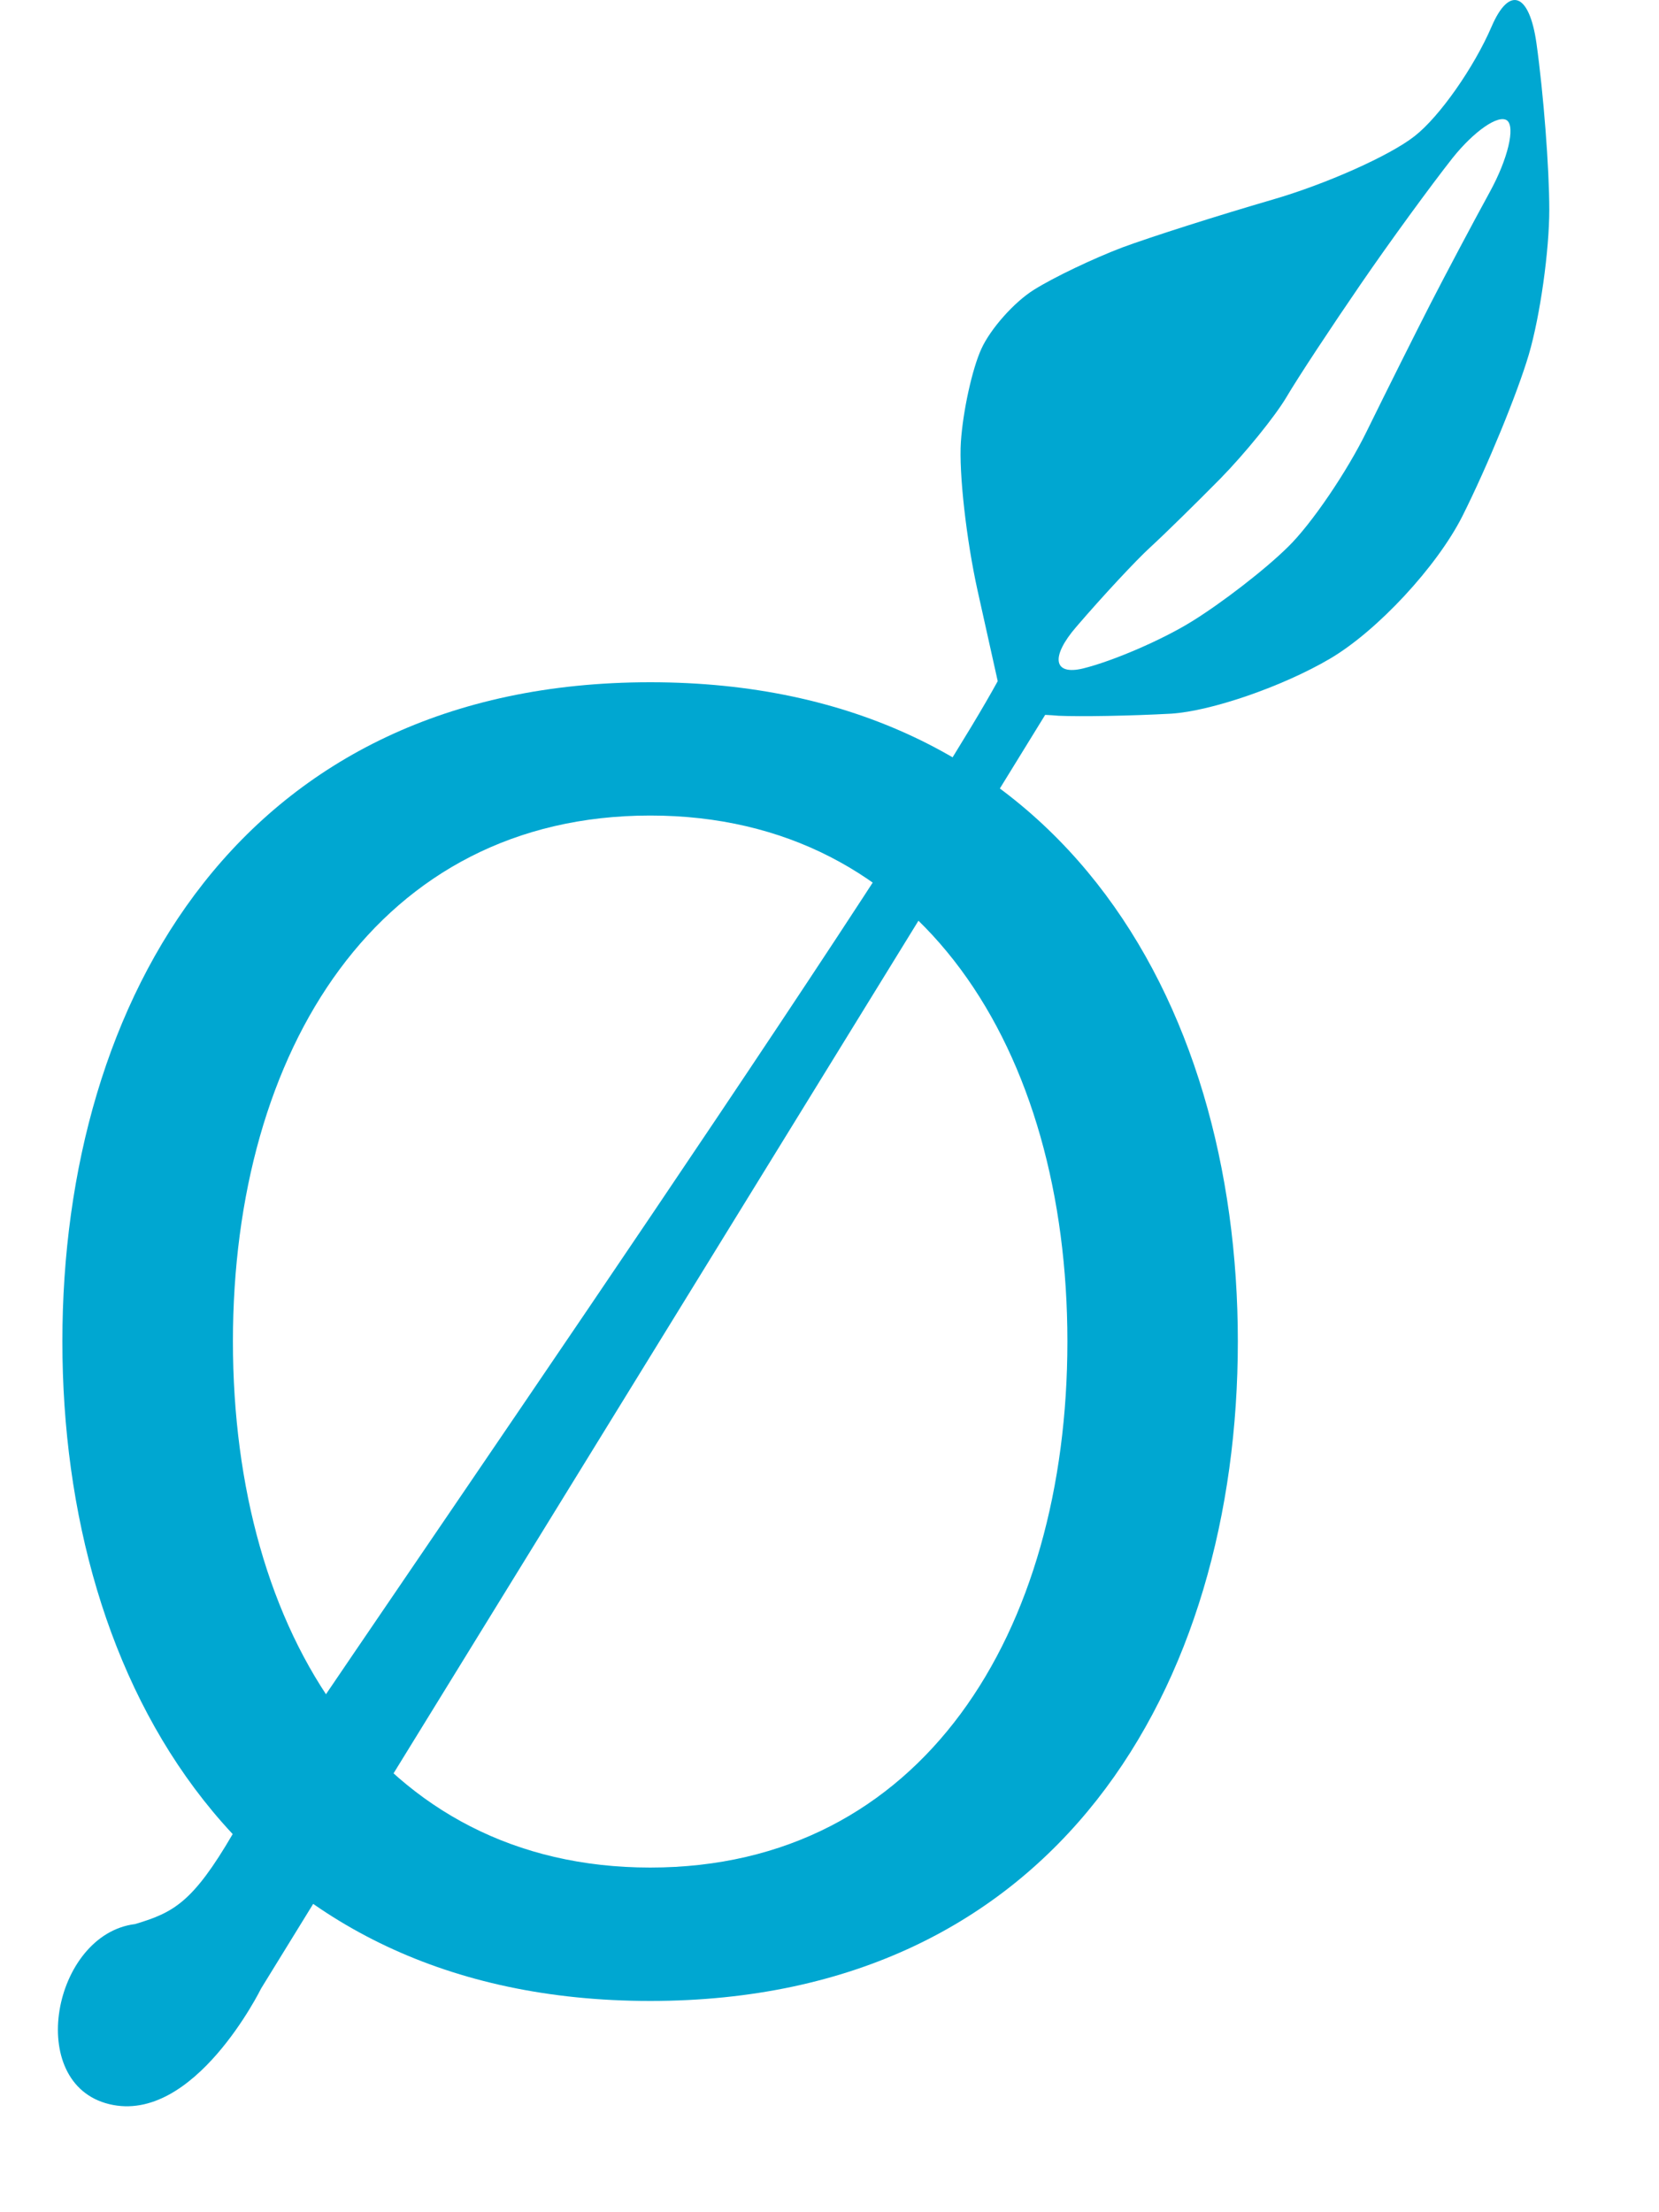
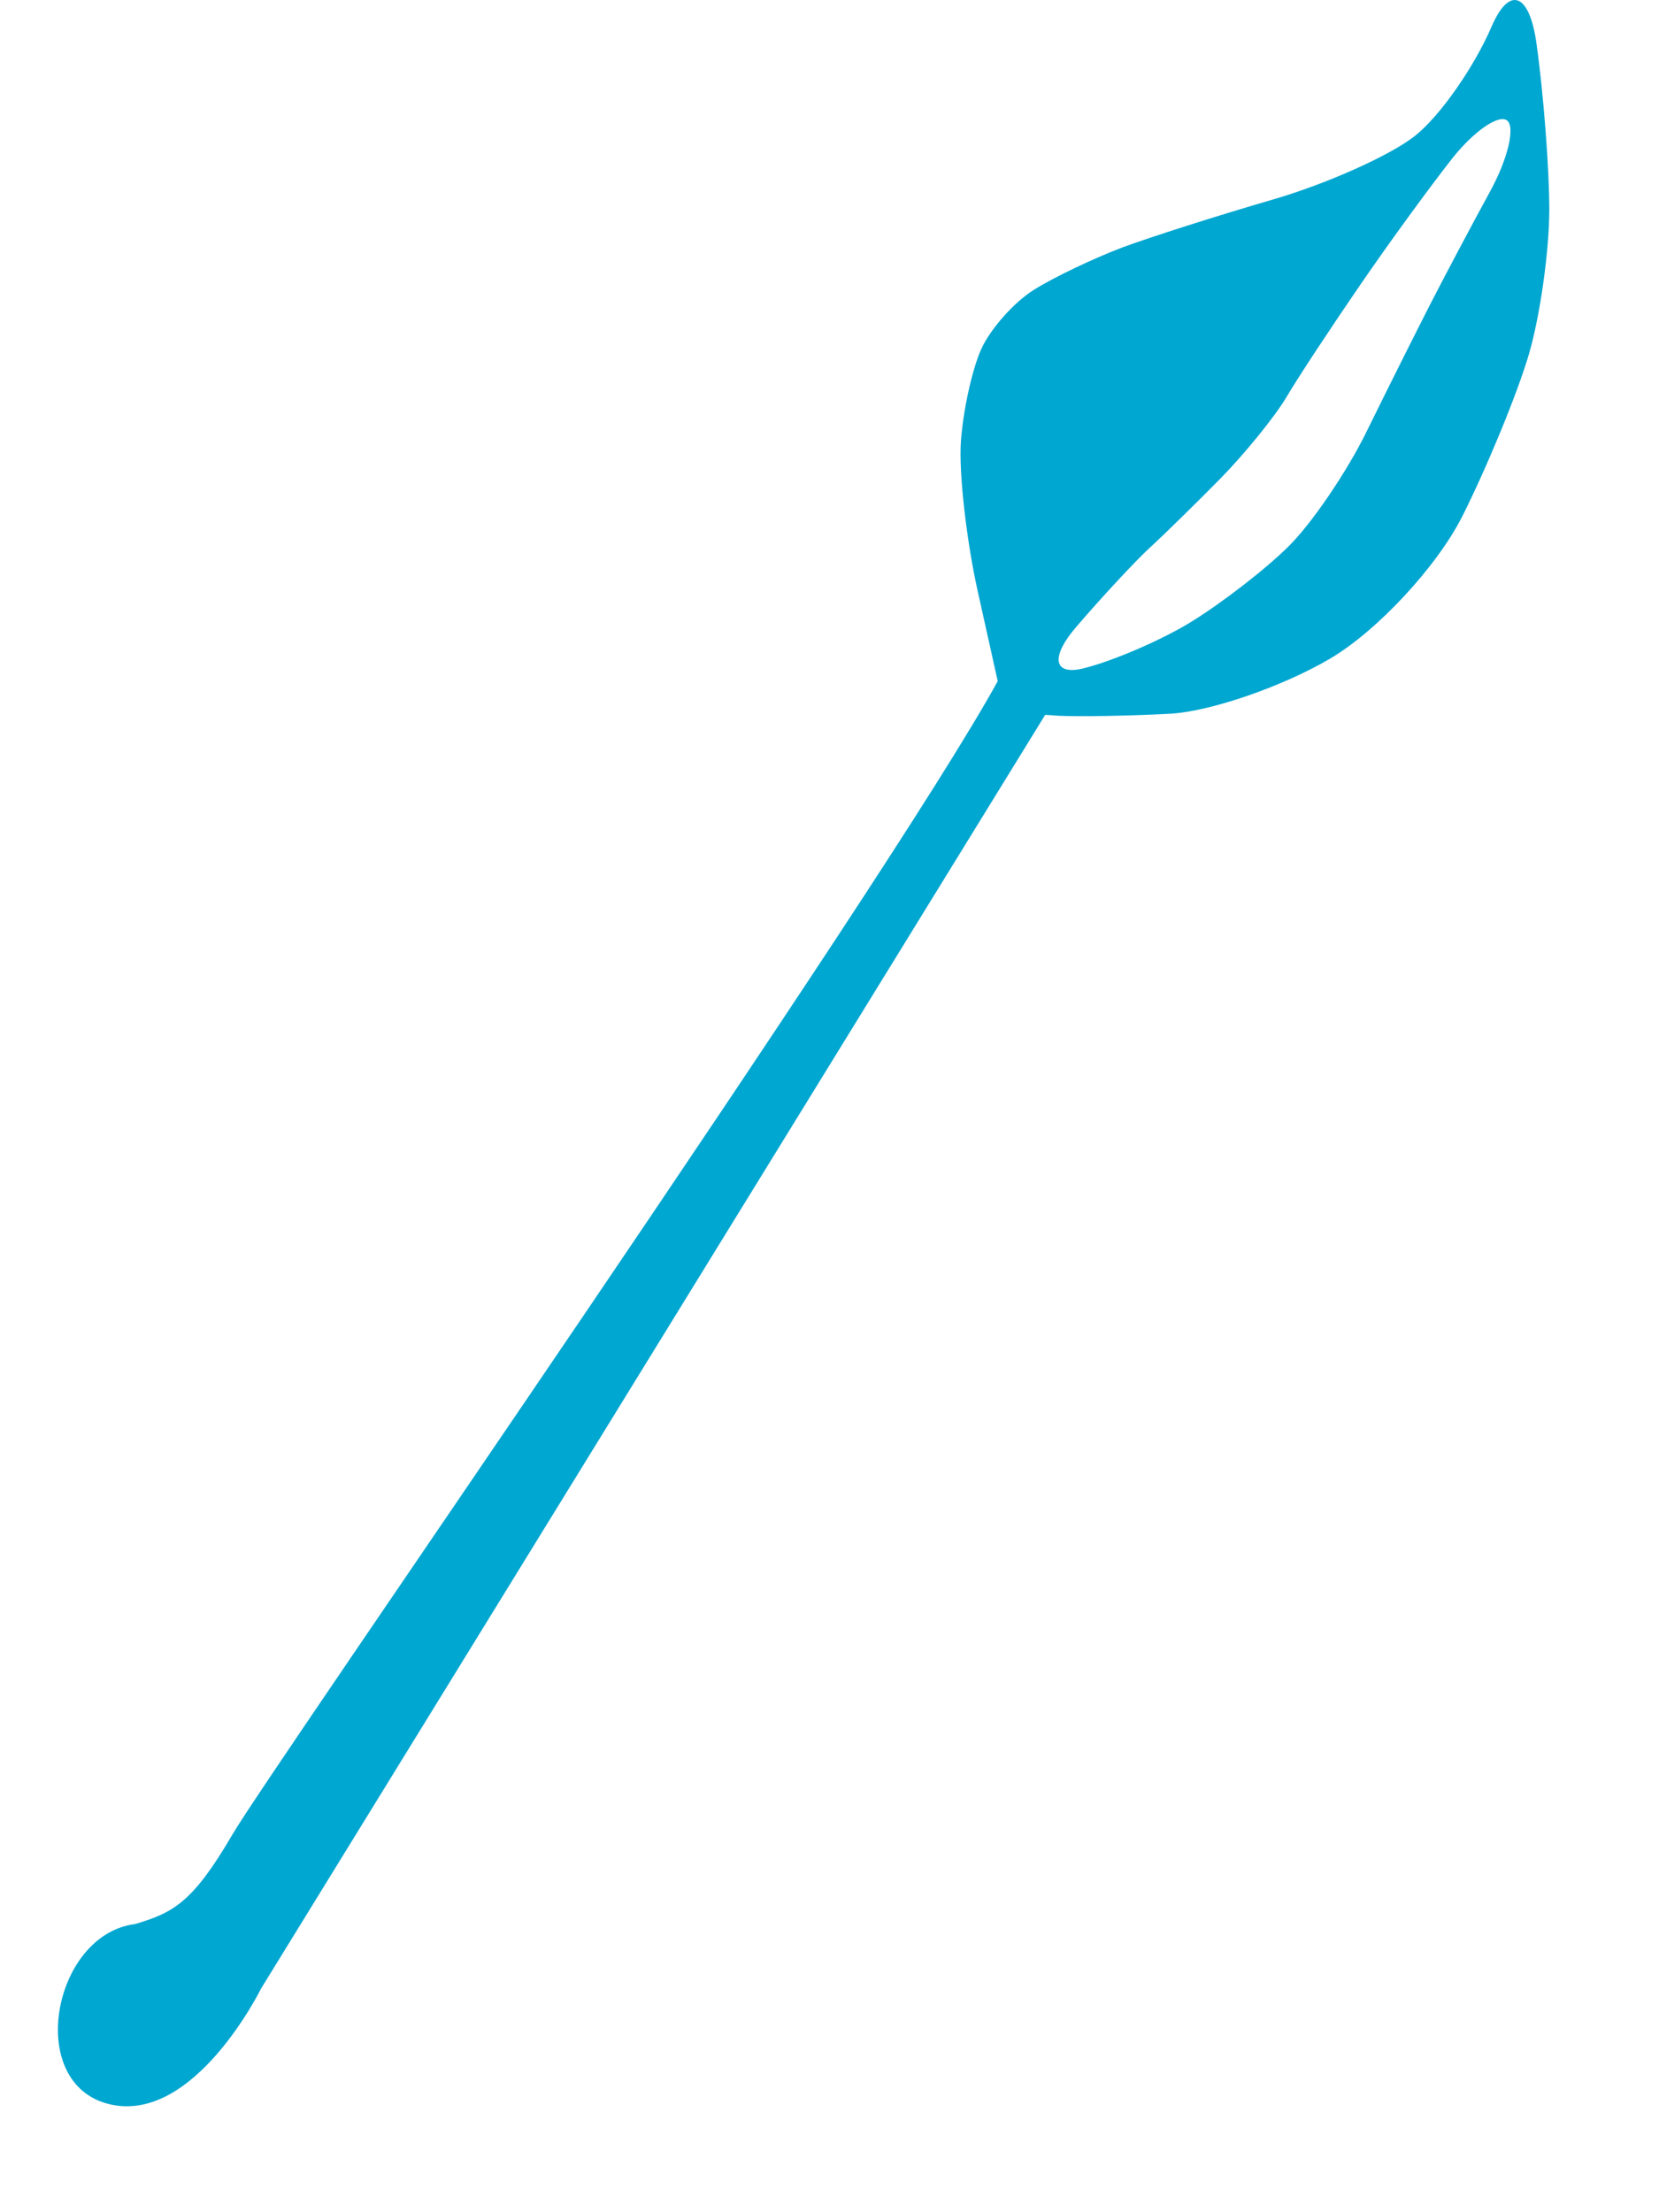
<svg xmlns="http://www.w3.org/2000/svg" width="15" height="20" viewBox="0 0 15 20" fill="none">
-   <path fill-rule="evenodd" clip-rule="evenodd" d="M5.879 16.884C8.334 16.884 9.651 14.764 9.651 12.128C9.651 9.494 8.334 7.373 5.879 7.373C3.422 7.373 2.106 9.494 2.106 12.128C2.106 14.764 3.422 16.884 5.879 16.884ZM5.879 6.168C9.562 6.168 11.192 9.025 11.192 12.128C11.192 15.233 9.562 18.09 5.879 18.09C2.194 18.09 0.564 15.233 0.564 12.128C0.564 9.025 2.194 6.168 5.879 6.168Z" fill="#00A7D1" />
  <path fill-rule="evenodd" clip-rule="evenodd" d="M13.471 1.734C13.309 2.03 13.068 2.485 12.935 2.744C12.802 3.004 12.543 3.521 12.361 3.892C12.18 4.264 11.857 4.738 11.647 4.943C11.437 5.151 11.044 5.453 10.775 5.619C10.507 5.785 10.065 5.976 9.794 6.043C9.523 6.109 9.496 5.938 9.734 5.664C9.971 5.388 10.271 5.066 10.4 4.948C10.529 4.83 10.815 4.549 11.036 4.325C11.256 4.1 11.524 3.77 11.63 3.593C11.735 3.414 12.038 2.955 12.301 2.572C12.564 2.188 12.939 1.675 13.133 1.429C13.328 1.185 13.549 1.032 13.626 1.089C13.702 1.147 13.634 1.437 13.471 1.734ZM13.892 0.391C13.828 -0.063 13.647 -0.132 13.487 0.239C13.328 0.609 13.015 1.056 12.79 1.231C12.567 1.407 11.988 1.665 11.505 1.805C11.02 1.946 10.41 2.14 10.148 2.237C9.887 2.336 9.528 2.507 9.348 2.62C9.169 2.732 8.956 2.972 8.873 3.154C8.79 3.336 8.707 3.714 8.688 3.994C8.669 4.274 8.737 4.879 8.839 5.34C8.914 5.675 8.983 5.989 9.021 6.158C8.016 7.993 2.458 15.977 2.104 16.581C1.744 17.198 1.57 17.291 1.221 17.395C0.478 17.487 0.221 18.838 0.988 19.023C1.755 19.209 2.361 17.977 2.361 17.977L9.45 6.463C9.49 6.464 9.53 6.468 9.571 6.471C9.767 6.48 10.226 6.472 10.59 6.452C10.952 6.429 11.599 6.206 12.027 5.954C12.454 5.702 12.991 5.123 13.221 4.669C13.45 4.213 13.72 3.554 13.823 3.205C13.926 2.854 14.008 2.264 14.008 1.895C14.008 1.523 13.956 0.847 13.892 0.391Z" fill="#00A7D1" />
</svg>